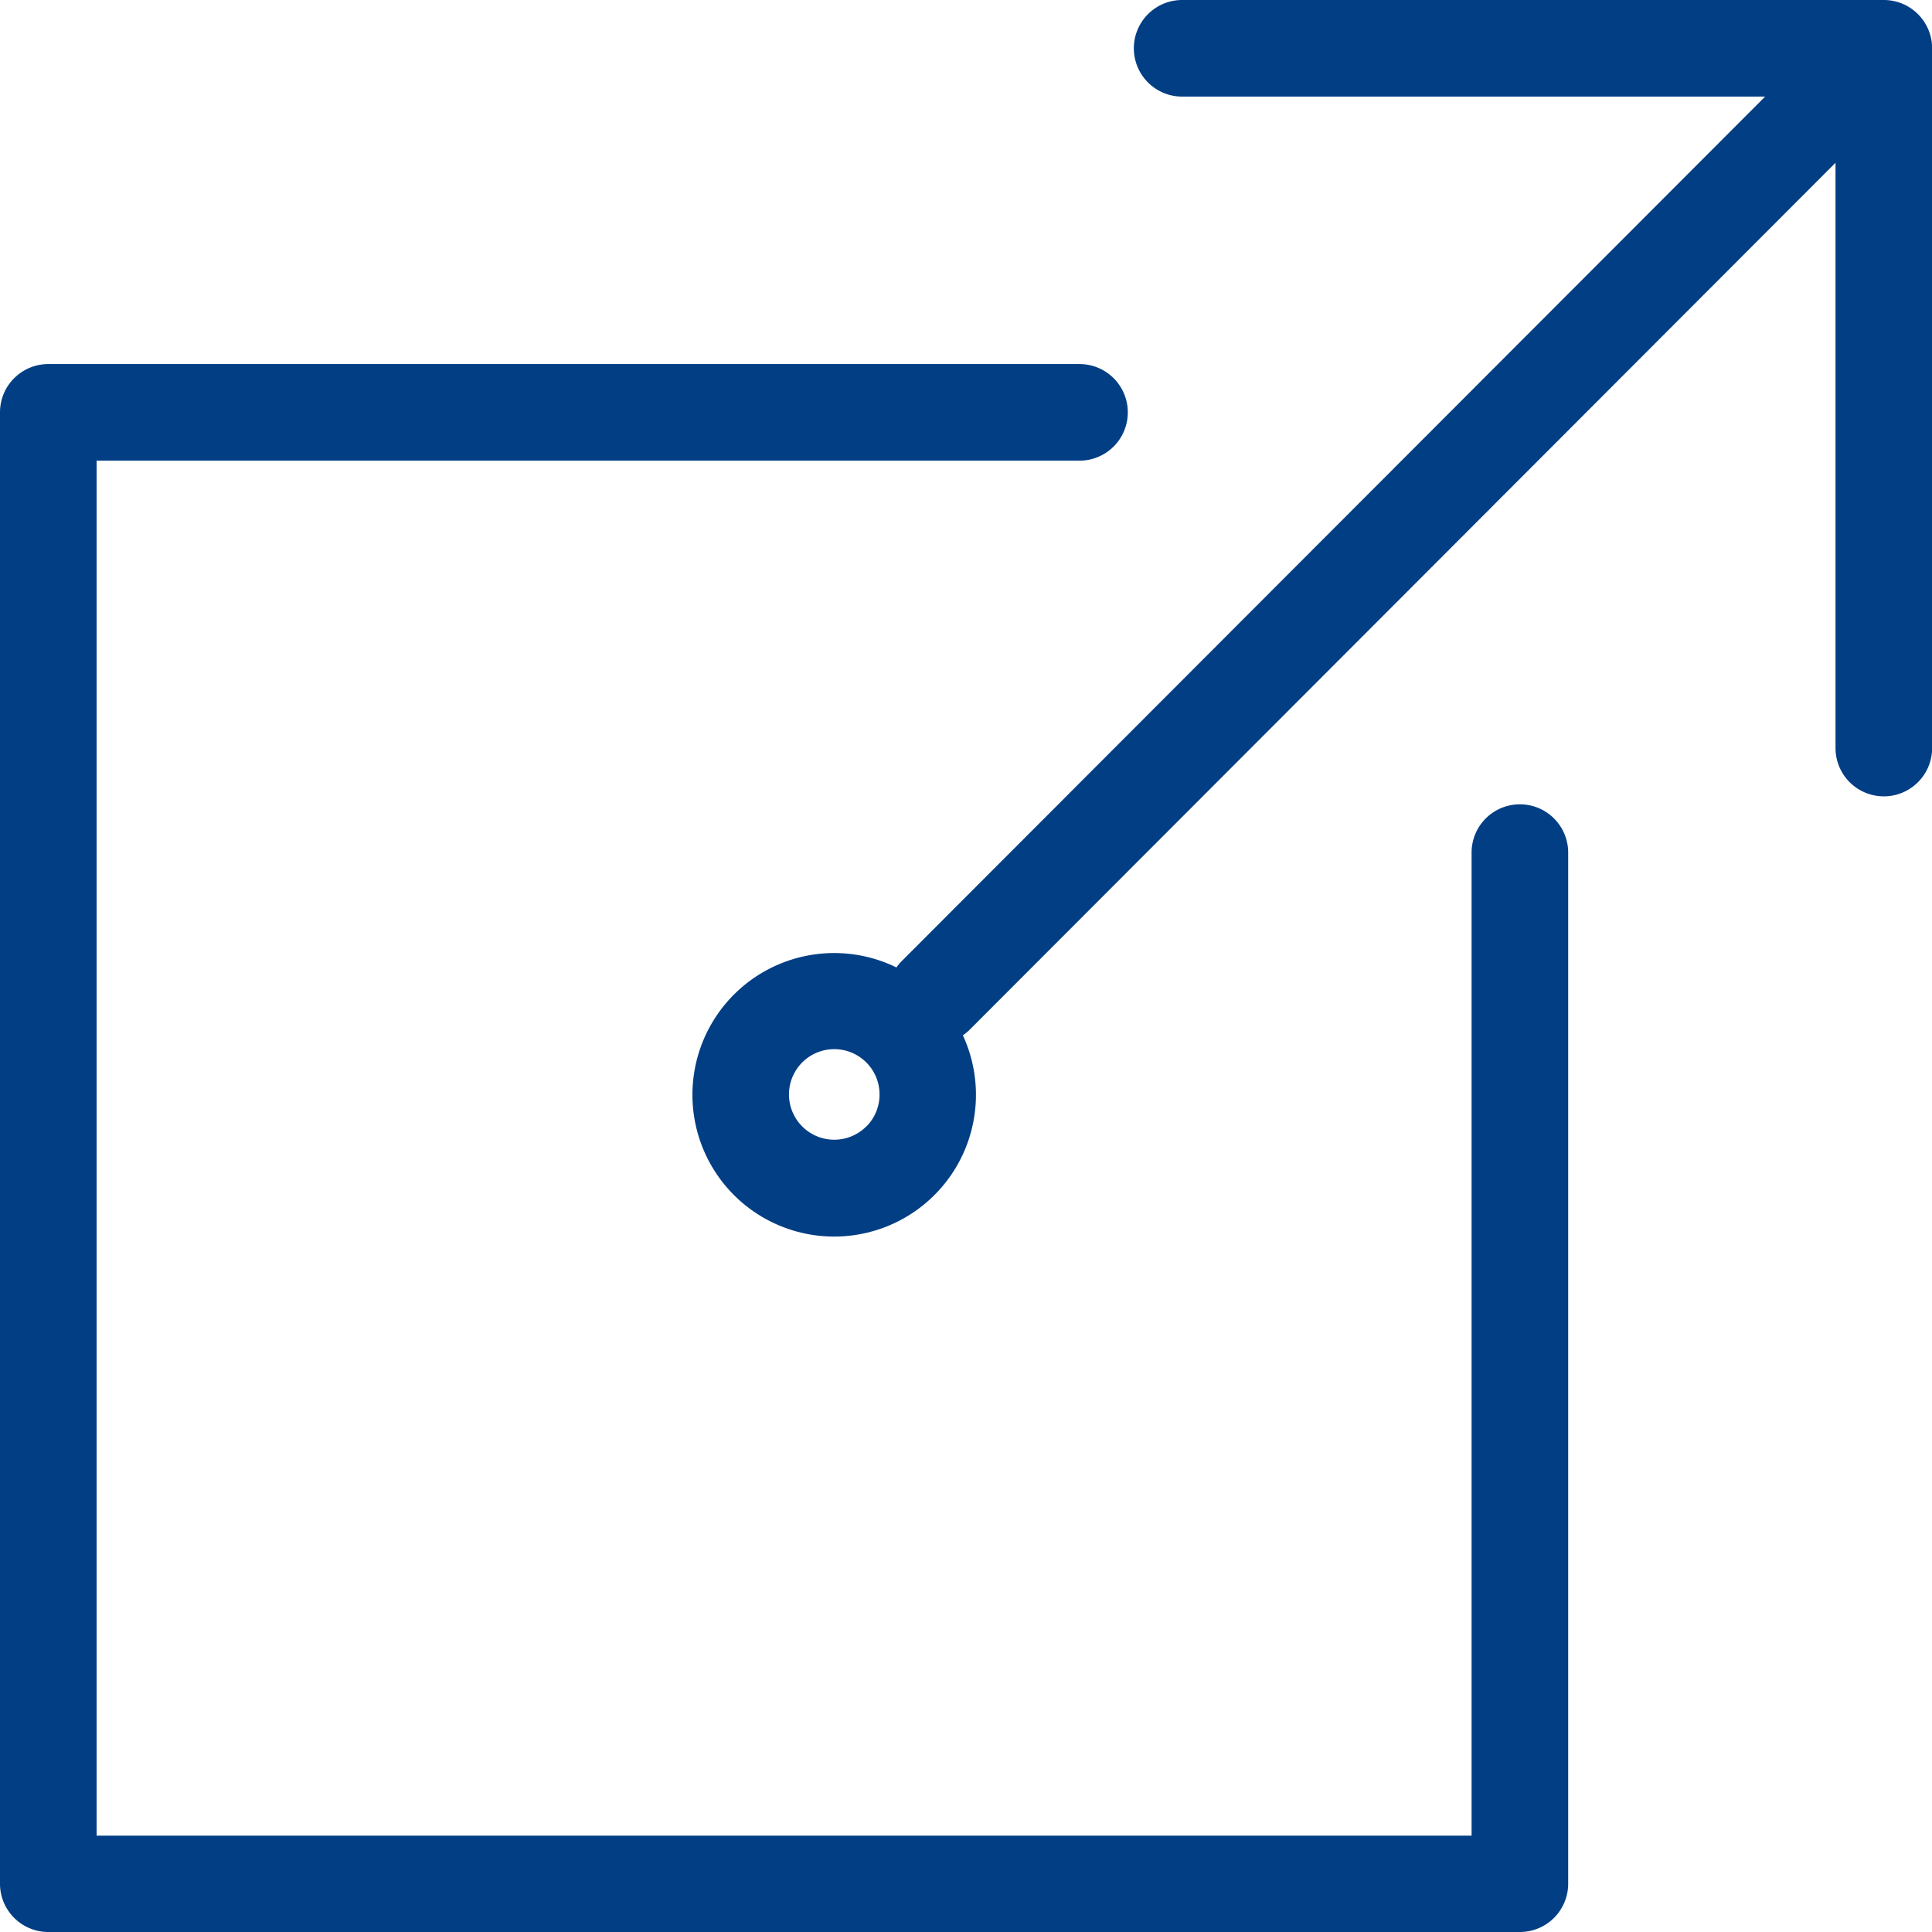
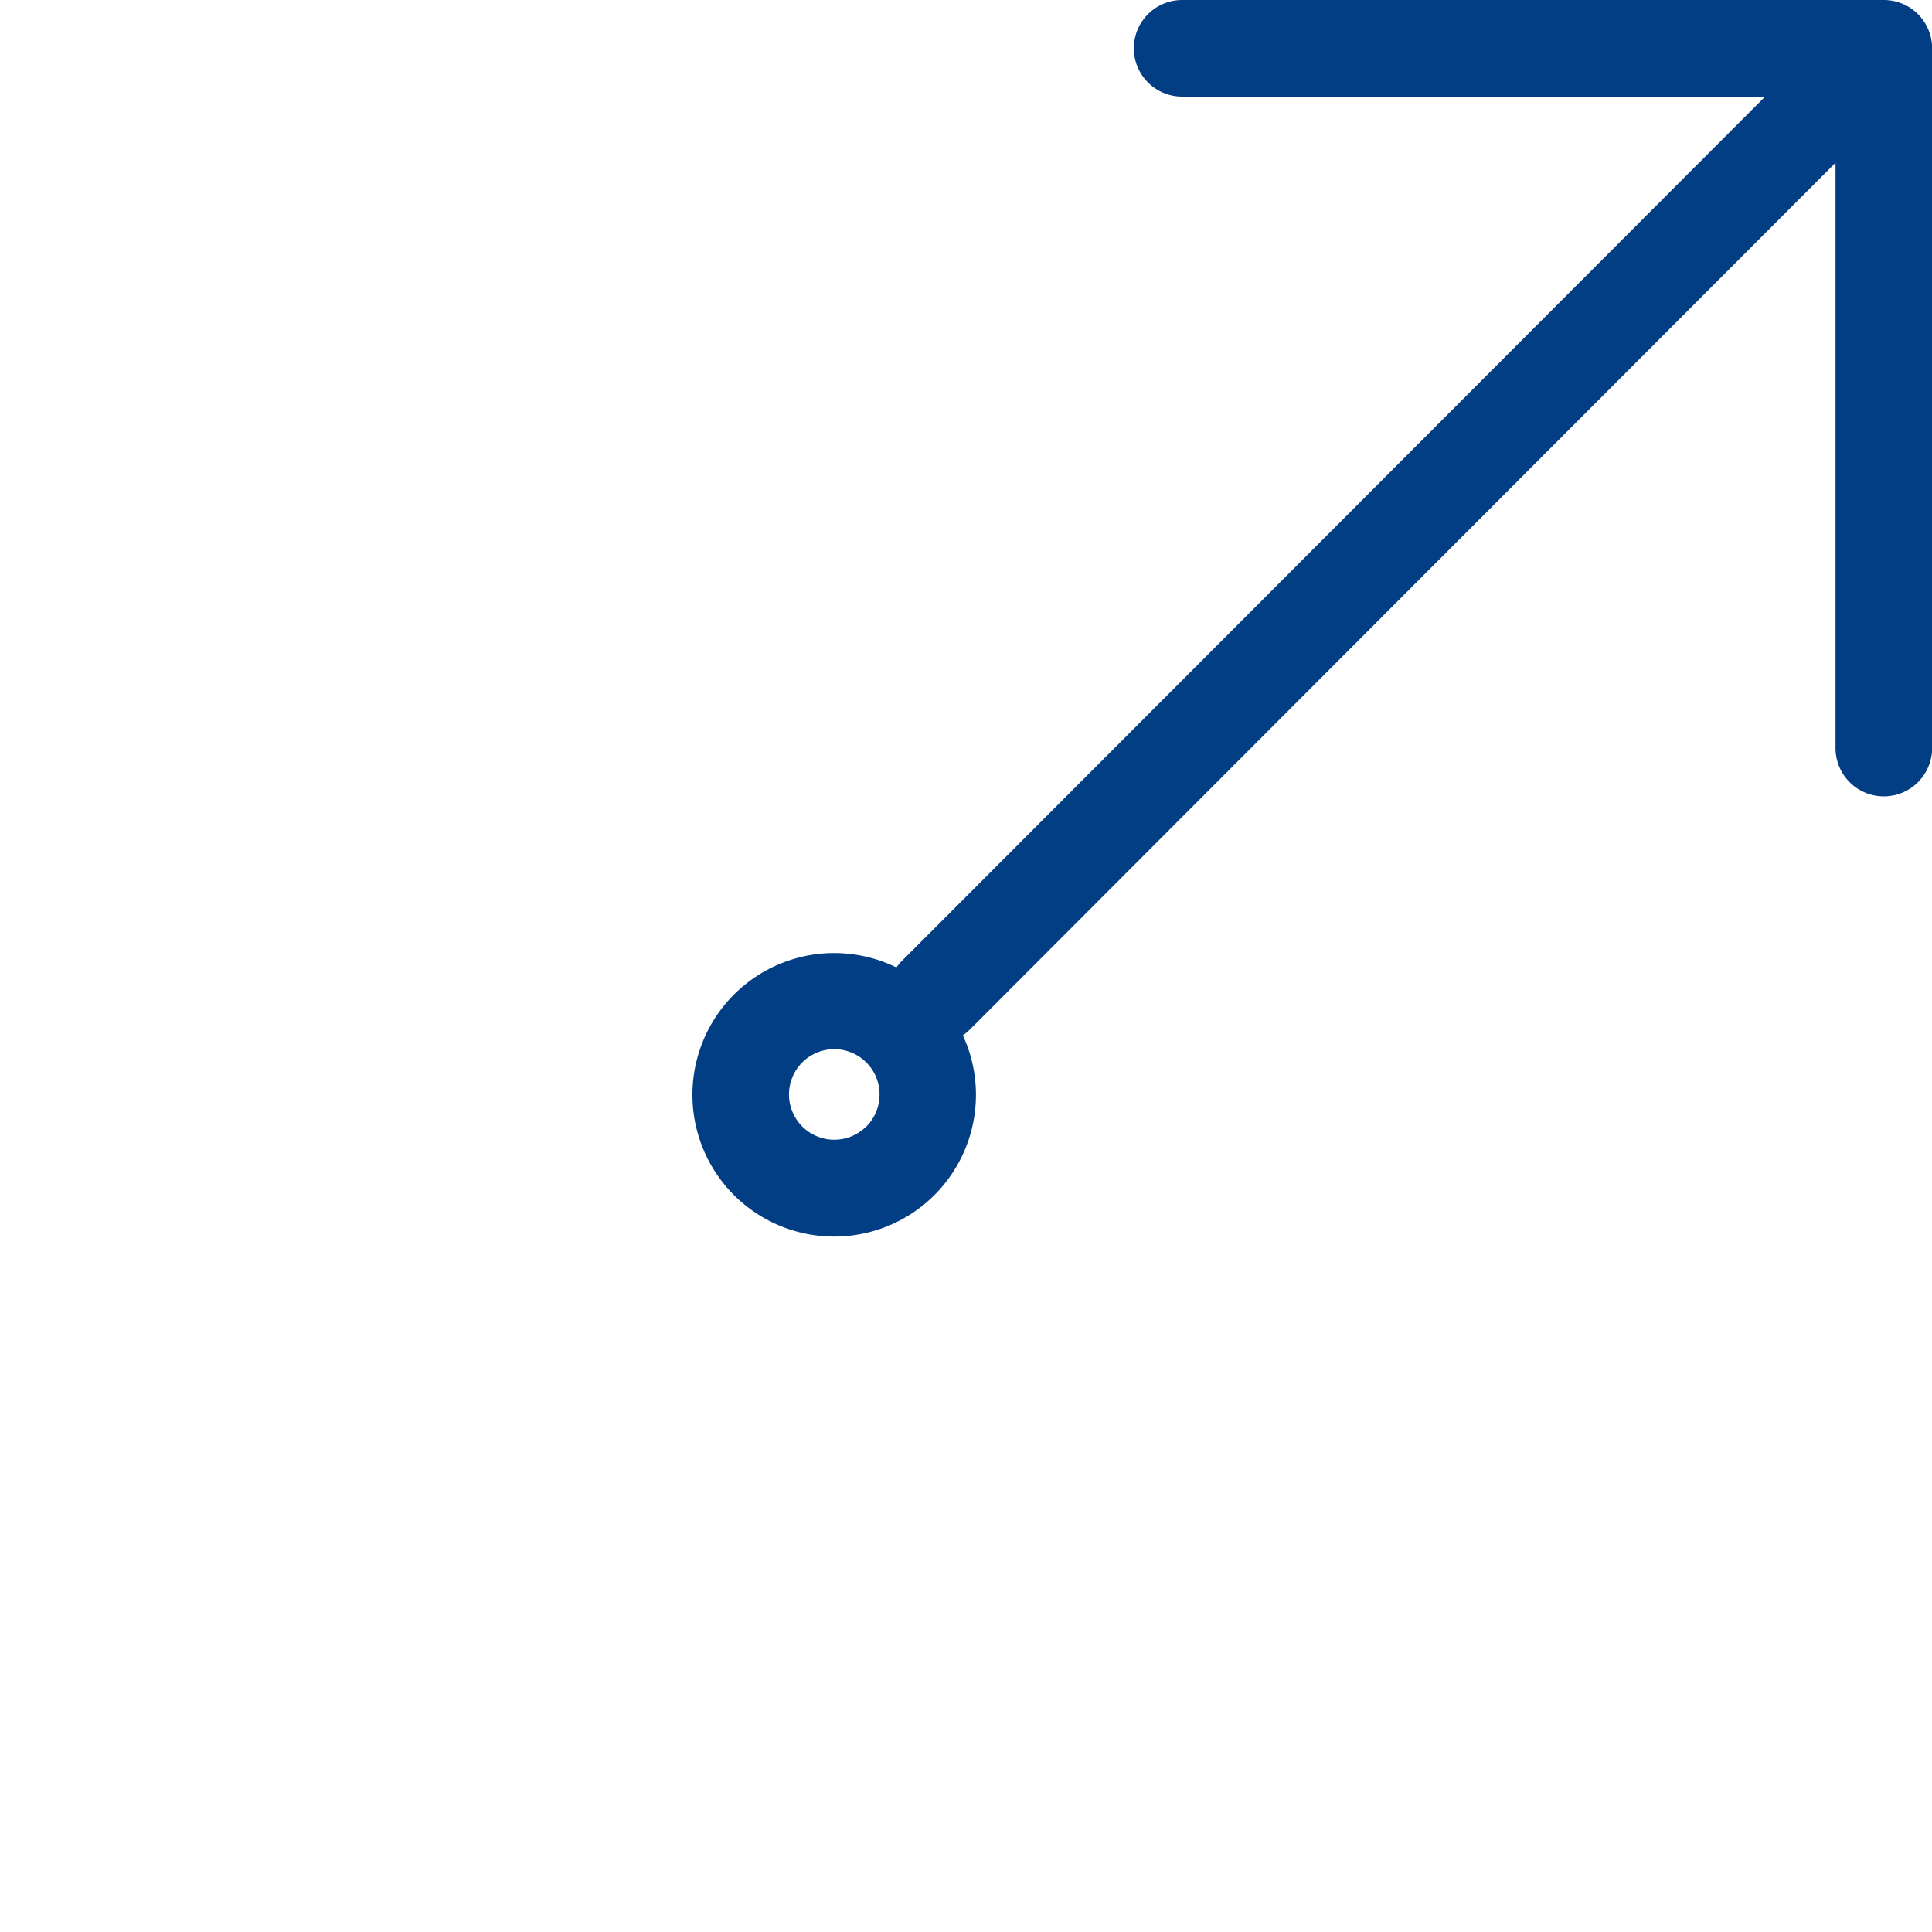
<svg xmlns="http://www.w3.org/2000/svg" width="16" height="16" viewBox="0 0 16 16">
  <g id="icon-morelinks" transform="translate(-100 -100)">
    <g id="グループ_353" data-name="グループ 353" transform="translate(100 103.015)">
-       <path id="パス_869" data-name="パス 869" d="M112.585,164.985H100.4a.4.4,0,0,1-.4-.4V152.4a.4.4,0,0,1,.4-.4h8.54a.4.4,0,0,1,0,.8H100.8v11.387h11.387v-8.141a.4.4,0,0,1,.8,0v8.54A.4.4,0,0,1,112.585,164.985Z" transform="translate(-100 -152)" fill="#023e84" />
-     </g>
+       </g>
    <path id="パス_870" data-name="パス 870" d="M216.354,100h-5.81a.4.4,0,1,0,0,.8h4.828l-7.152,7.161a.4.4,0,0,0-.042.051,1.174,1.174,0,1,0,.55.562.406.406,0,0,0,.058-.048l7.169-7.178v4.847a.4.4,0,0,0,.8,0V100.4A.4.4,0,0,0,216.354,100Zm-8.426,9.329a.375.375,0,1,1,.11-.265A.373.373,0,0,1,207.929,109.329Z" transform="translate(-100.754)" fill="#023e84" />
  </g>
</svg>